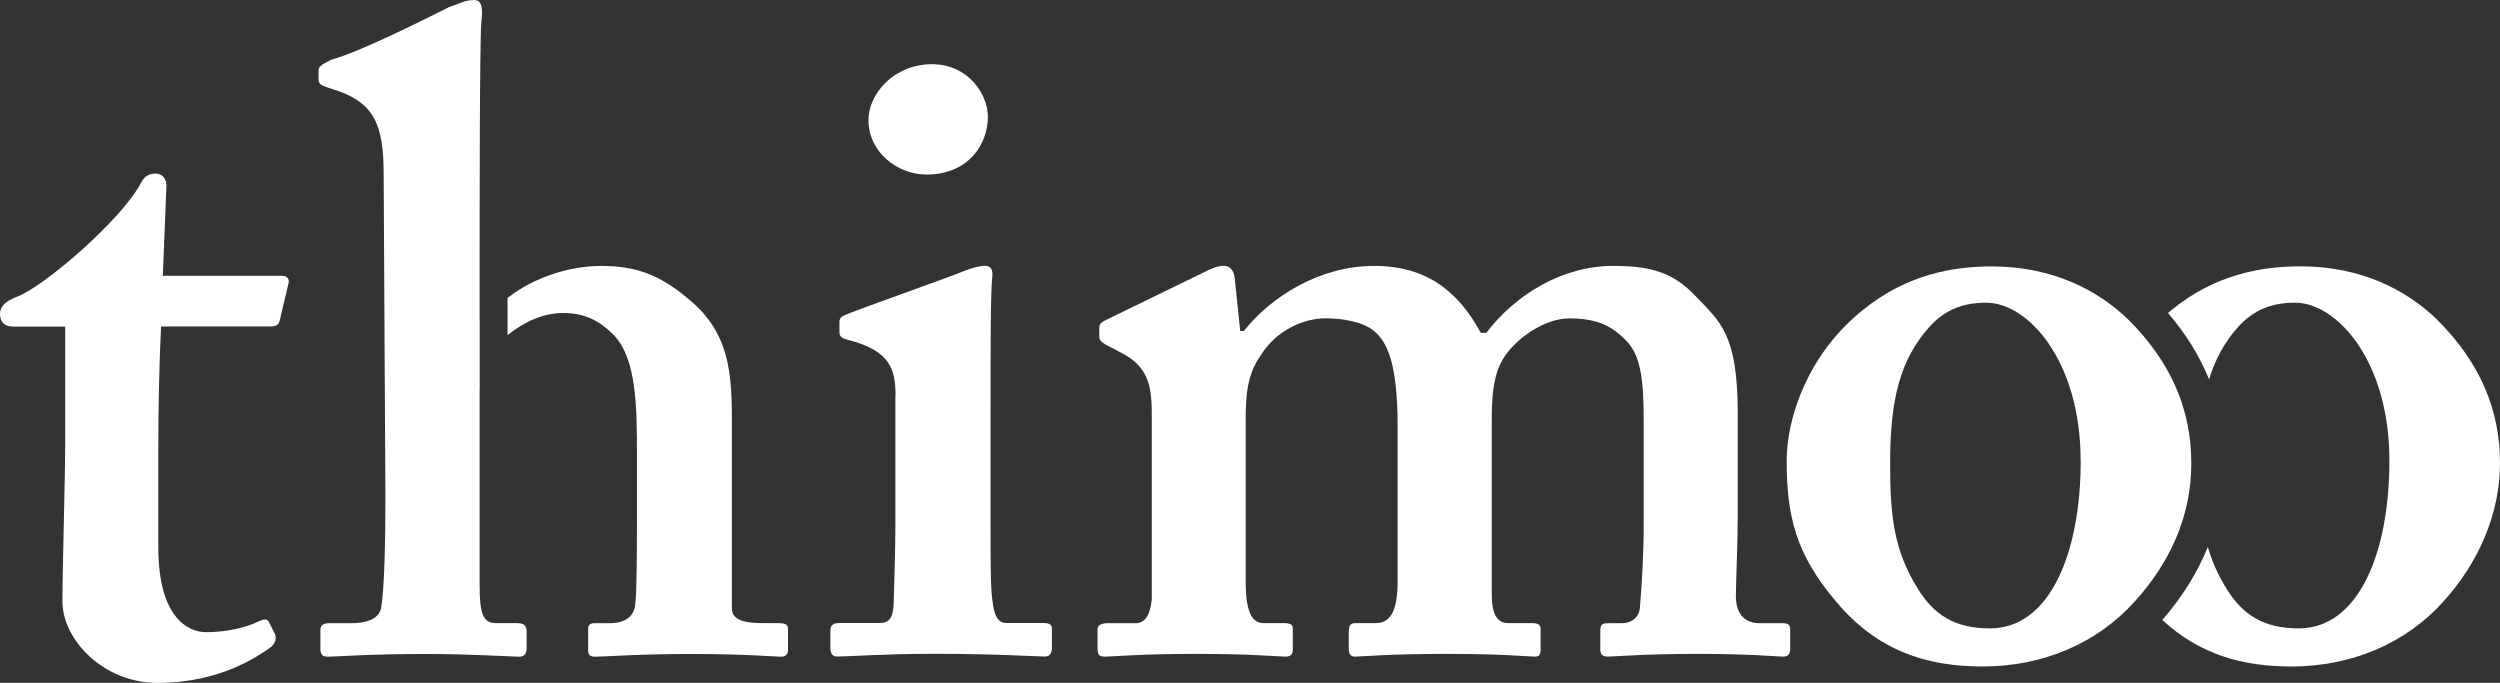
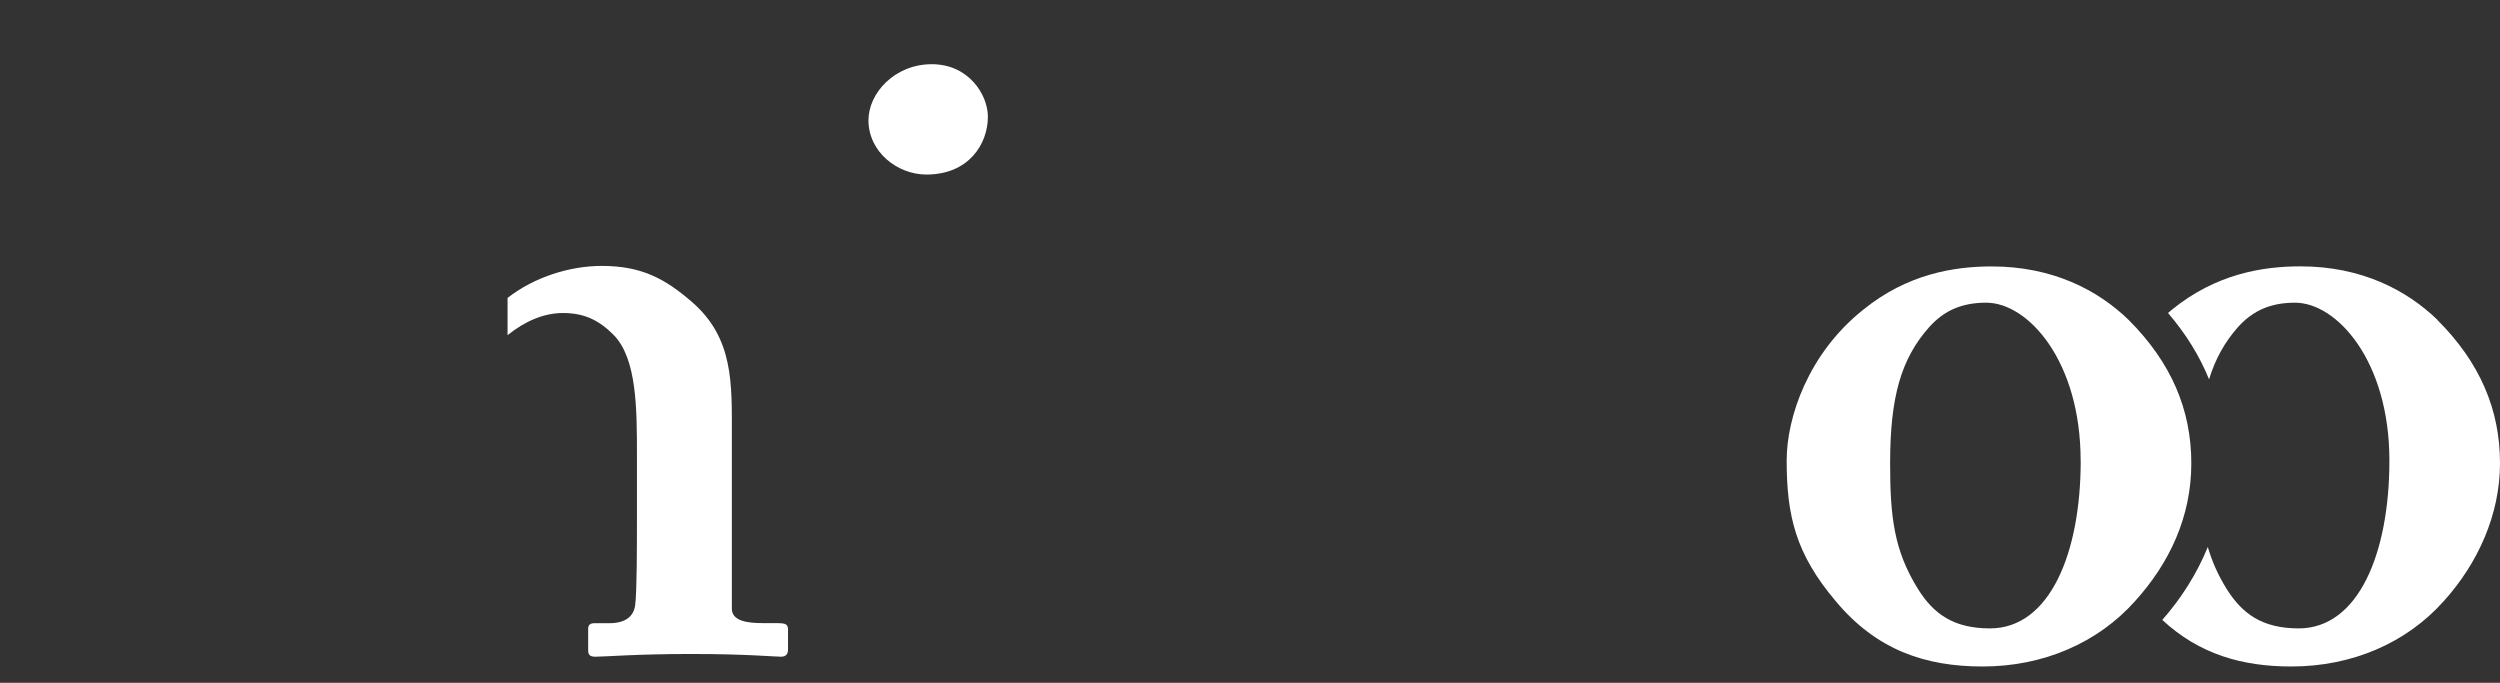
<svg xmlns="http://www.w3.org/2000/svg" viewBox="0 0 283.46 77.42">
  <rect x="0" y="0" width="283.46" height="77.42" fill="#333333" stroke="none" />
  <g fill="#fff">
    <path d="m241.36 36.28c4.83 4.83 7.1 10.18 7.1 16.25s-2.47 11.31-6.38 15.63c-4.22 4.73-10.39 7.41-17.28 7.41-6.48 0-12.03-1.85-16.66-7.41-4.53-5.35-5.56-9.67-5.56-15.94 0-4.94 2.47-12.14 8.64-17.07 5.04-4.11 10.39-4.94 14.61-4.94 6.89 0 12.03 2.67 15.53 6.07zm-5.45 15.94c0-11.31-5.97-17.9-10.7-17.9-2.67 0-4.73.82-6.48 2.78-3.19 3.6-4.42 7.92-4.42 15.43 0 5.97.41 9.87 3.19 14.3 1.75 2.78 4.01 4.42 8.13 4.42 6.79 0 10.29-8.54 10.29-19.03z" />
-     <path d="m1.44 37.02c-.82 0-1.44-.41-1.44-1.44 0-.82.62-1.44 1.95-1.95 2.87-1.03 11.79-8.61 14.05-12.92.41-.82 1.03-1.03 1.64-1.03.82 0 1.23.62 1.23 1.44l-.41 10.15h13.54c.61 0 .82.41.72.82l-1.02 4.31c-.1.41-.41.62-1.03.62h-12.41c-.21 4.31-.31 9.23-.31 13.74v11.28c0 8 3.38 9.64 5.43 9.64 2.26 0 4.51-.51 5.95-1.23.72-.31 1.02-.31 1.23.21l.62 1.23c.21.62 0 1.03-.41 1.44-1.44 1.03-5.74 4.1-12.92 4.1-6.15 0-10.77-4.92-10.77-9.23 0-3.69.31-13.95.31-17.84v-13.33h-5.95z" />
-     <path d="m101.54 44.91c0-3.08-.62-5.13-5.33-6.36-.92-.21-1.03-.51-1.03-.92v-1.13c0-.41.21-.62.72-.82 1.44-.62 11.59-4.2 13.33-4.92 1.02-.41 1.85-.62 2.46-.62s.92.41.82 1.23c-.2 1.64-.2 8.2-.2 16.71v11.07c0 3.9 0 7.59.2 8.82.2 1.85.62 2.67 1.64 2.67h4.1c.82 0 1.02.21 1.02.72v2.05c0 .62-.2 1.03-.82 1.03-.82 0-5.54-.31-12.41-.31-5.95 0-9.84.31-11.07.31-.51 0-.82-.21-.82-1.03v-1.95c0-.62.41-.82 1.02-.82h4.51c1.03 0 1.54-.41 1.64-2.05.1-3.08.2-6.36.2-9.23v-14.46z" />
-     <path d="m136.72 30.76c.82-.41 1.44-.62 2.05-.62s1.13.41 1.23 1.44l.62 5.95h.41c3.08-3.9 8.61-7.38 14.77-7.38s9.64 3.08 12.1 7.59h.62c3.28-4.31 8.61-7.59 14.36-7.59 4.1 0 6.77.62 9.43 3.49 2.77 2.87 4.72 4.31 4.72 13.23v11.69c0 2.87-.21 7.79-.21 9.02 0 2.26 1.23 3.08 2.67 3.08h2.67c.61 0 .82.21.82.72v2.15c0 .62-.21.92-.82.92s-3.49-.31-9.84-.31c-5.74 0-9.43.31-10.05.31s-.82-.31-.82-.82v-2.15c0-.62.21-.82.82-.82h1.64c1.02 0 2.05-.61 2.05-2.05.2-2.26.41-5.95.41-9.02v-12c0-4.92-.41-7.59-2.26-9.23-1.64-1.64-3.49-2.26-6.15-2.26-2.87 0-5.95 2.26-7.28 4.2-1.54 2.15-1.54 5.23-1.54 8v19.07c0 2.26.62 3.28 1.85 3.28h2.66c.82 0 1.03.21 1.03.72v2.26c0 .51-.1.82-.62.82-.82 0-3.49-.31-10.05-.31s-9.74.31-10.36.31c-.51 0-.72-.31-.72-.82v-1.95c0-.82.2-1.03.82-1.03h2.26c1.43 0 2.46-1.03 2.46-4.72v-17.53c0-7.38-1.23-9.64-2.67-10.87-1.23-1.03-3.49-1.44-5.54-1.44-2.26 0-5.54 1.23-7.38 4.31-1.44 2.05-1.64 4.31-1.64 7.28v18.25c0 3.69.82 4.72 2.05 4.72h2.26c.82 0 1.03.21 1.03.62v2.36c0 .51-.2.82-.82.82-.82 0-3.69-.31-10.25-.31-6.15 0-9.43.31-10.25.31-.62 0-.82-.21-.82-.92v-2.15c0-.51.41-.72 1.23-.72h3.08c1.03 0 1.64-.82 1.84-2.67v-21.23c0-3.28-.61-5.13-3.08-6.56l-2.15-1.13c-.51-.31-.72-.51-.72-.92v-1.03c0-.41.31-.62.72-.82l11.38-5.54z" />
    <path d="m105.03 19.79c-3.28 0-6.56-2.56-6.56-6.15 0-3.08 2.97-6.36 7.18-6.36s6.36 3.49 6.36 5.95c0 3.08-2.15 6.56-6.97 6.56z" />
    <path d="m276.37 36.27c-3.5-3.39-8.64-6.07-15.53-6.07-4.22 0-9.57.82-14.61 4.94-.14.11-.27.23-.41.35 2.05 2.39 3.59 4.89 4.65 7.52.71-2.3 1.76-4.2 3.27-5.91 1.75-1.95 3.81-2.78 6.48-2.78 4.73 0 10.7 6.58 10.7 17.9 0 10.49-3.5 19.03-10.29 19.03-4.11 0-6.38-1.65-8.13-4.42-1.02-1.63-1.7-3.2-2.17-4.81-1.22 3-2.99 5.8-5.16 8.27 4.2 3.9 9.07 5.28 14.63 5.28 6.89 0 13.06-2.67 17.28-7.41 3.91-4.32 6.38-9.87 6.38-15.63 0-6.07-2.26-11.42-7.1-16.25z" />
    <path d="m88.32 70.65h-1.85c-1.64 0-3.49-.2-3.49-1.64v-19.69c0-5.84.21-10.97-4.51-15.07-3.08-2.67-5.74-4.1-10.25-4.1-3.63 0-7.67 1.28-10.67 3.63v4.22c1.94-1.56 4.1-2.51 6.26-2.51 2.46 0 4.1.82 5.74 2.46 2.67 2.67 2.67 8.41 2.67 13.74v6.87c0 3.28 0 8.61-.2 10.05-.21 1.64-1.64 2.05-2.87 2.05h-1.74c-.51 0-.72.21-.72.62v2.46c0 .51.2.72.82.72 1.03 0 4.72-.31 10.87-.31s9.54.31 10.15.31.82-.31.82-.82v-2.26c0-.51-.2-.72-1.02-.72z" />
-     <path d="m58.68 70.65h-2.46c-1.43 0-1.84-1.03-1.84-4.31v-22.15c0-.07.01-.14.01-.2v-7.59h-.01v-6.36c0-5.03 0-25.74.2-27.58.21-1.64 0-2.46-.82-2.46-1.03 0-1.64.41-2.87.82-3.28 1.64-10.25 5.13-13.33 5.95-1.23.62-1.44.82-1.44 1.23v1.03c0 .41.21.61.82.82l1.84.62c3.49 1.44 4.72 3.49 4.72 9.23l.2 36.61c0 4.72-.1 10.66-.51 12.71-.31 1.23-1.74 1.64-3.38 1.64h-2.56c-.51 0-.92.21-.92.72v2.26c0 .62.31.82.82.82.82 0 4.72-.31 11.08-.31 5.33 0 9.84.31 10.66.31.62 0 .82-.41.82-1.03v-1.85c0-.72-.41-.92-1.03-.92z" />
  </g>
</svg>